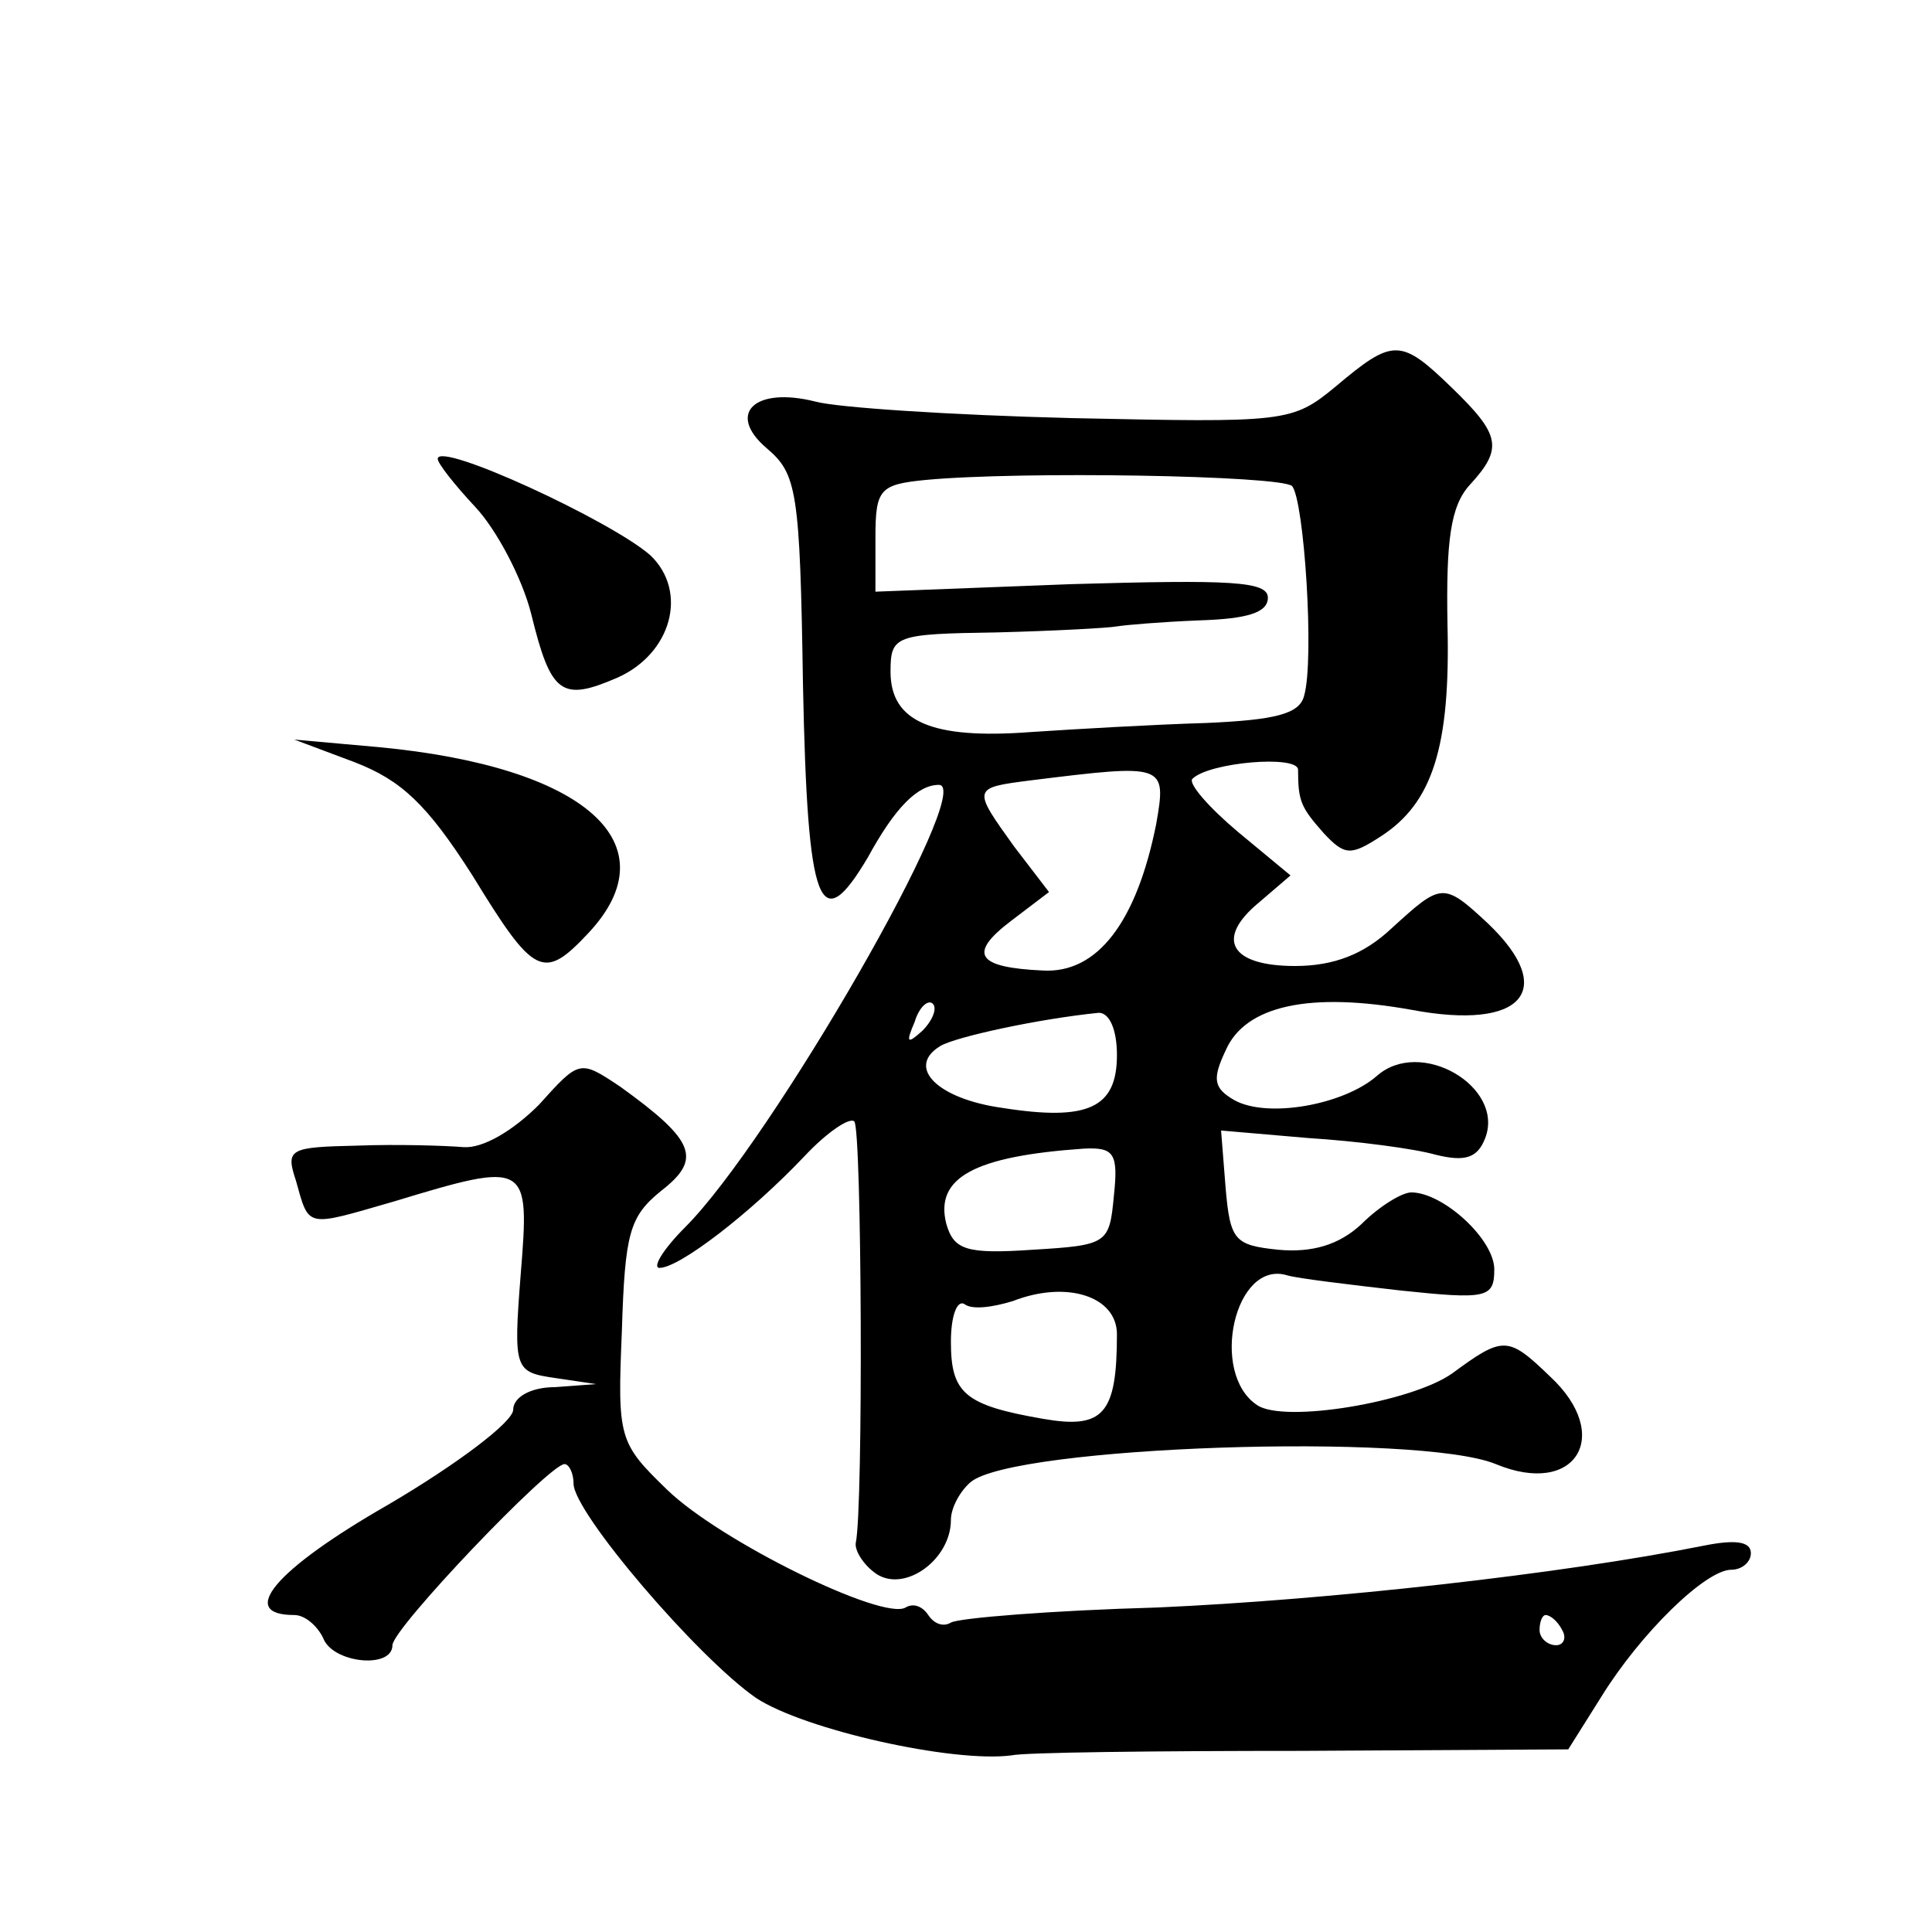
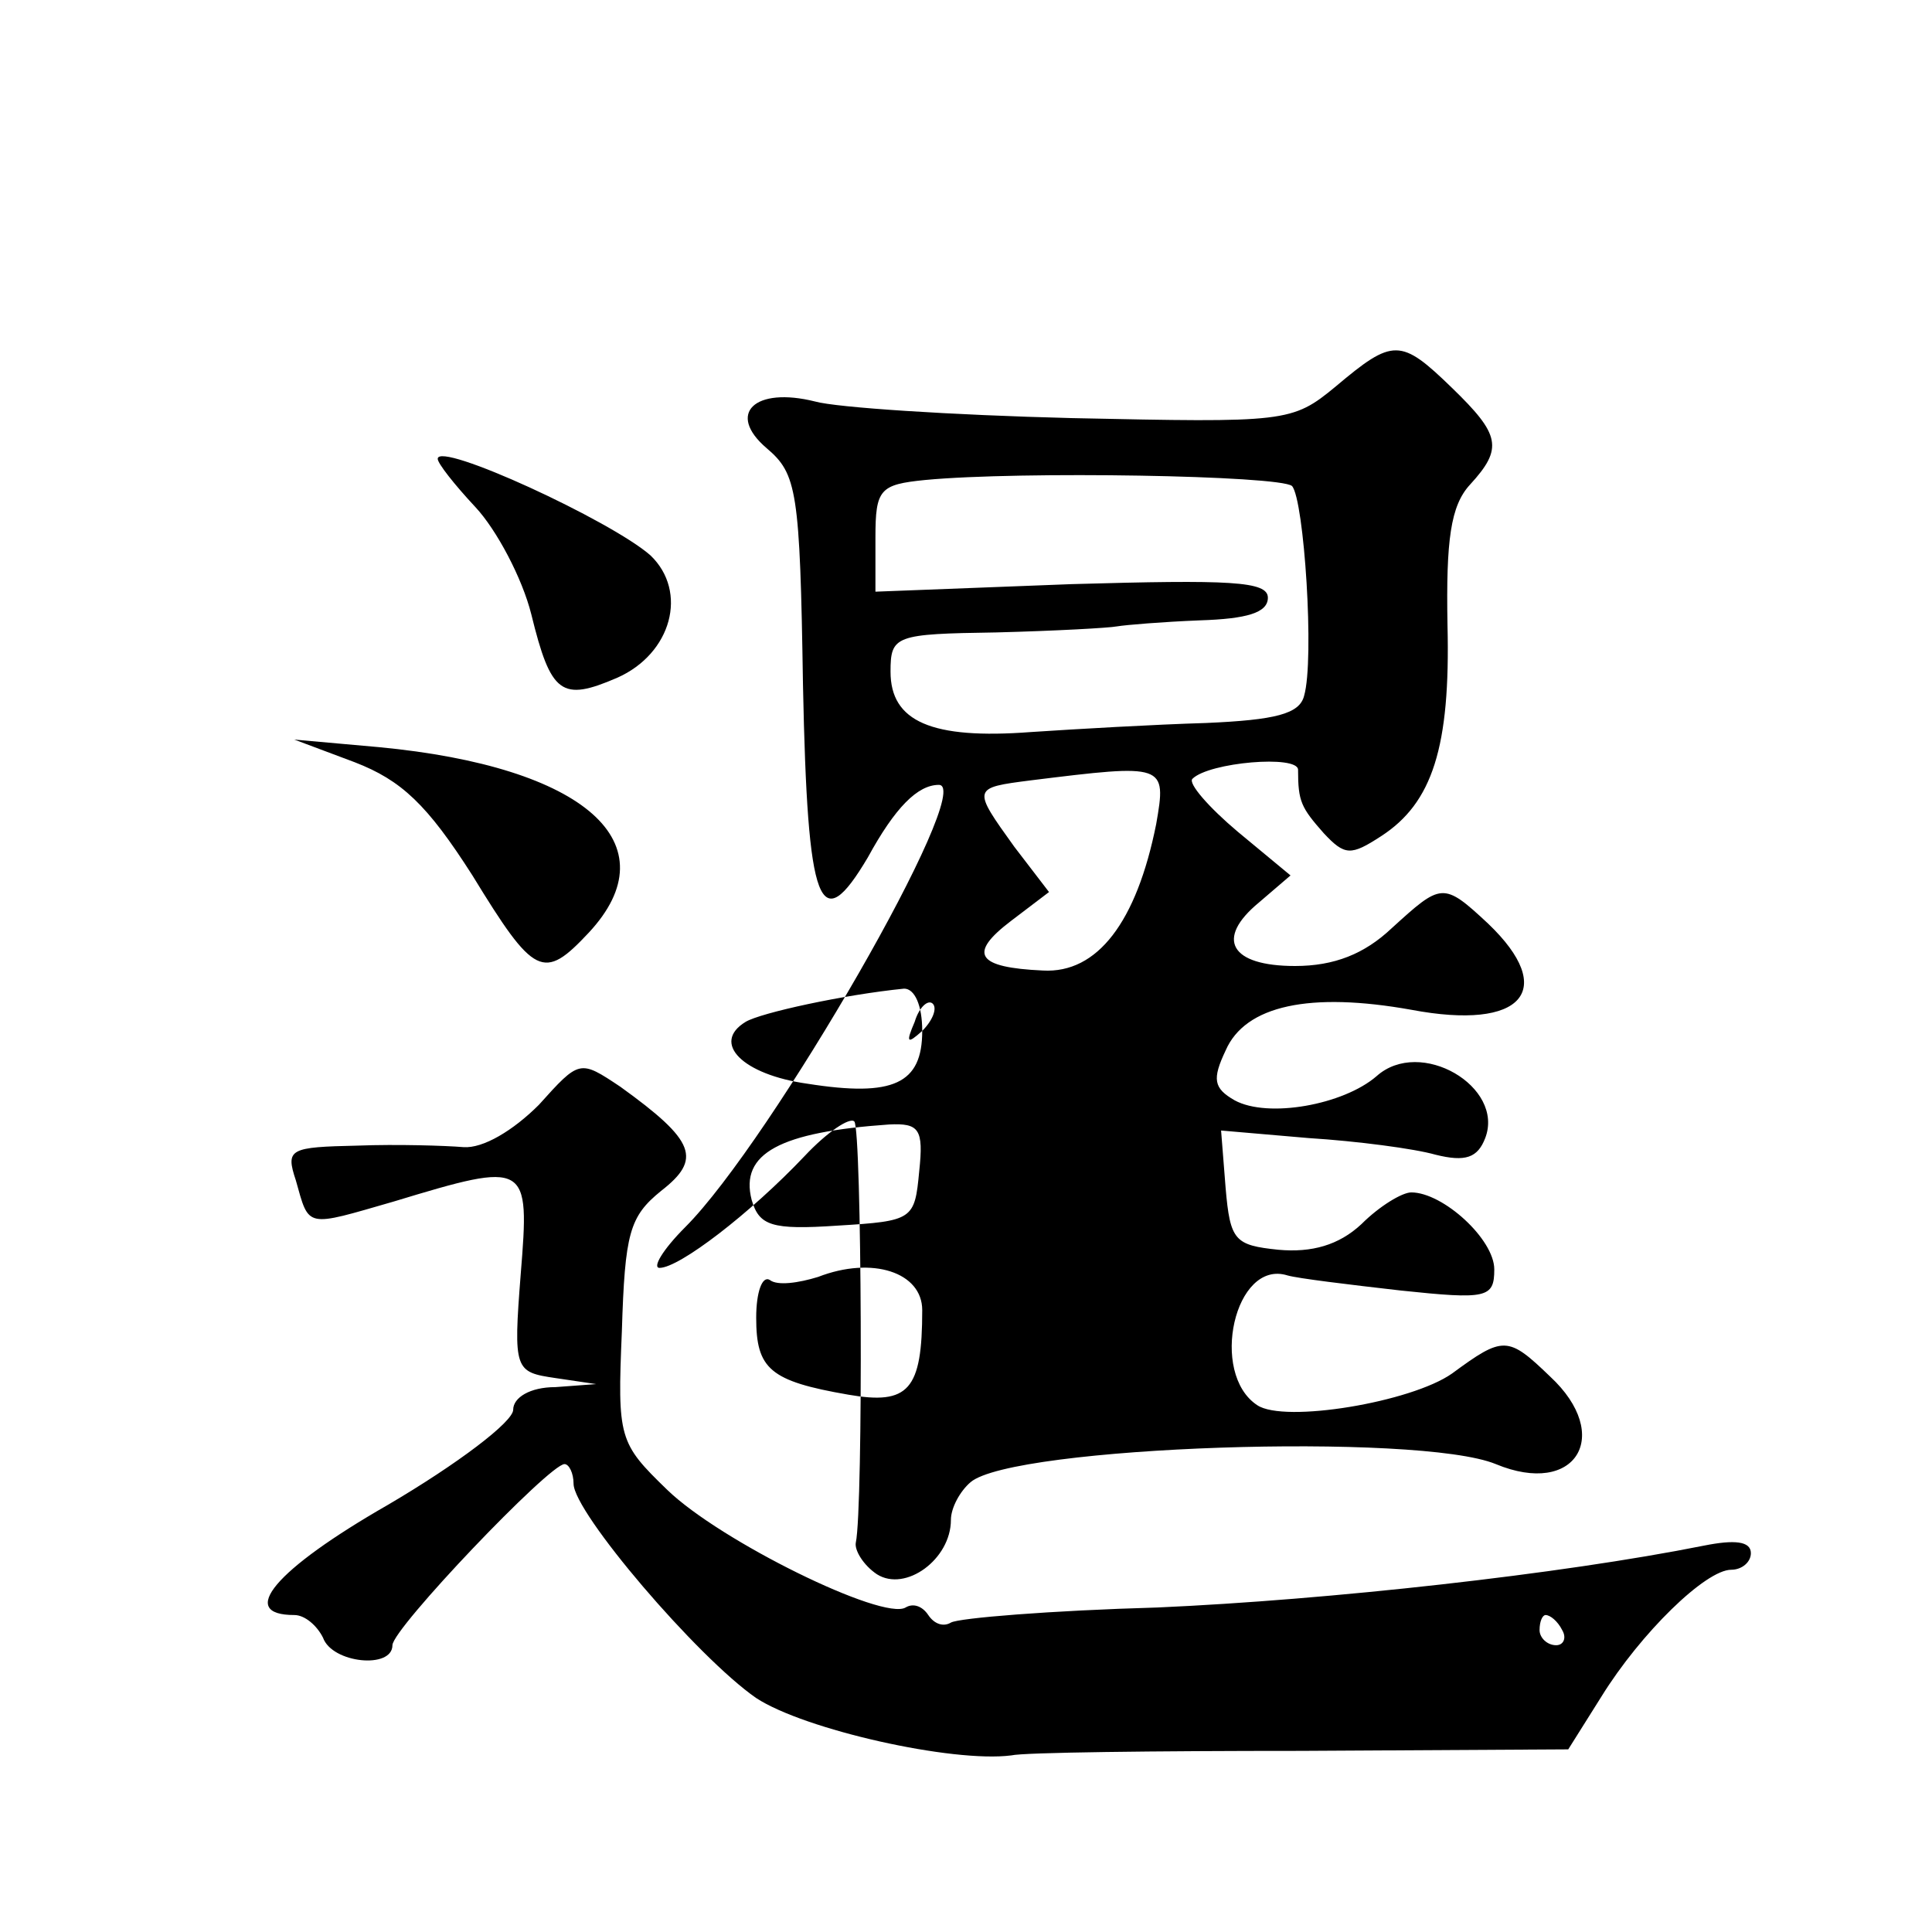
<svg xmlns="http://www.w3.org/2000/svg" version="1.0" width="128pt" height="128pt" viewBox="0 0 128 128" preserveAspectRatio="xMidYMid meet">
  <g transform="translate(0,128) scale(0.1,-0.1)" fill="#0" stroke="none">
-     <path d="M885 1024 c-29 -24 -33 -24 -175 -21 -80 2 -156 7 -170 11 -40 10 -59 -8 -32 -31 20 -17 22 -28 24 -157 3 -148 11 -168 43 -114 18 33 33 48 47 48 25 0 -111 -236 -168 -293 -15 -15 -22 -27 -17 -27 13 0 60 36 96 74 15 16 30 26 33 23 5 -5 6 -256 1 -279 -1 -5 5 -15 14 -21 19 -12 49 10 49 36 0 8 6 19 13 25 28 24 297 33 348 12 53 -22 78 19 36 58 -28 27 -31 27 -65 2 -27 -19 -111 -33 -129 -21 -32 21 -15 97 20 86 7 -2 40 -6 75 -10 57 -6 62 -5 62 14 0 20 -34 51 -55 51 -6 0 -21 -9 -33 -21 -15 -14 -33 -19 -55 -17 -29 3 -32 6 -35 41 l-3 38 58 -5 c32 -2 70 -7 84 -11 20 -5 28 -2 33 11 13 34 -43 67 -72 41 -22 -19 -72 -28 -94 -16 -14 8 -15 14 -6 33 13 30 56 39 123 27 74 -14 97 13 51 57 -30 28 -31 27 -64 -3 -18 -17 -38 -25 -64 -25 -43 0 -53 18 -24 42 l21 18 -35 29 c-19 16 -33 32 -30 35 11 11 70 16 70 6 0 -21 2 -25 17 -42 14 -15 18 -15 38 -2 34 22 46 59 44 140 -1 56 2 79 15 93 22 24 20 33 -12 64 -34 33 -39 33 -77 1z m-29 -66 c8 -9 15 -115 8 -139 -3 -12 -19 -16 -65 -18 -34 -1 -86 -4 -116 -6 -66 -5 -93 7 -93 40 0 24 3 25 70 26 39 1 75 3 80 4 6 1 30 3 55 4 31 1 45 5 45 15 0 11 -25 12 -130 9 l-130 -5 0 36 c0 32 3 35 33 38 63 6 235 3 243 -4z m-90 -224 c-13 -65 -39 -99 -75 -97 -44 2 -50 11 -21 33 l25 19 -23 30 c-28 39 -28 39 11 44 89 11 90 11 83 -29z m-155 -137 c-10 -9 -11 -8 -5 6 3 10 9 15 12 12 3 -3 0 -11 -7 -18z m129 -16 c0 -35 -19 -44 -76 -35 -43 6 -64 27 -41 41 10 6 65 18 105 22 7 0 12 -11 12 -28z m-2 -93 c-3 -32 -4 -33 -54 -36 -44 -3 -52 0 -57 17 -8 31 19 45 91 50 20 1 23 -3 20 -31z m2 -92 c0 -53 -9 -63 -49 -56 -52 9 -61 17 -61 51 0 17 4 28 9 25 5 -4 19 -2 32 2 36 14 69 3 69 -22z M290 976 c0 -3 11 -17 25 -32 14 -15 31 -47 37 -71 13 -53 20 -58 57 -42 36 16 47 57 22 81 -26 23 -141 76 -141 64z M235 775 c31 -12 48 -28 78 -75 41 -67 47 -70 77 -38 55 59 -2 110 -139 123 l-56 5 40 -15z M357 548 c-17 -17 -37 -29 -50 -28 -12 1 -44 2 -70 1 -45 -1 -48 -2 -41 -23 9 -32 6 -31 65 -14 89 27 90 26 84 -48 -5 -64 -4 -65 23 -69 l27 -4 -27 -2 c-17 0 -28 -7 -28 -15 0 -8 -37 -36 -83 -63 -75 -43 -100 -73 -62 -73 7 0 15 -7 19 -15 6 -17 46 -21 46 -5 0 11 104 120 114 120 3 0 6 -6 6 -13 0 -19 82 -115 121 -142 32 -21 130 -43 169 -38 8 2 95 3 192 3 l177 1 22 35 c26 42 69 84 86 84 7 0 13 5 13 11 0 8 -11 9 -31 5 -95 -19 -249 -36 -362 -41 -71 -2 -132 -7 -137 -10 -5 -3 -11 -1 -15 5 -4 6 -10 8 -15 5 -15 -9 -123 44 -158 78 -32 31 -33 34 -30 105 2 65 5 76 26 93 27 21 23 33 -27 69 -27 18 -27 18 -54 -12z m678 -348 c3 -5 1 -10 -4 -10 -6 0 -11 5 -11 10 0 6 2 10 4 10 3 0 8 -4 11 -10z" />
+     <path d="M885 1024 c-29 -24 -33 -24 -175 -21 -80 2 -156 7 -170 11 -40 10 -59 -8 -32 -31 20 -17 22 -28 24 -157 3 -148 11 -168 43 -114 18 33 33 48 47 48 25 0 -111 -236 -168 -293 -15 -15 -22 -27 -17 -27 13 0 60 36 96 74 15 16 30 26 33 23 5 -5 6 -256 1 -279 -1 -5 5 -15 14 -21 19 -12 49 10 49 36 0 8 6 19 13 25 28 24 297 33 348 12 53 -22 78 19 36 58 -28 27 -31 27 -65 2 -27 -19 -111 -33 -129 -21 -32 21 -15 97 20 86 7 -2 40 -6 75 -10 57 -6 62 -5 62 14 0 20 -34 51 -55 51 -6 0 -21 -9 -33 -21 -15 -14 -33 -19 -55 -17 -29 3 -32 6 -35 41 l-3 38 58 -5 c32 -2 70 -7 84 -11 20 -5 28 -2 33 11 13 34 -43 67 -72 41 -22 -19 -72 -28 -94 -16 -14 8 -15 14 -6 33 13 30 56 39 123 27 74 -14 97 13 51 57 -30 28 -31 27 -64 -3 -18 -17 -38 -25 -64 -25 -43 0 -53 18 -24 42 l21 18 -35 29 c-19 16 -33 32 -30 35 11 11 70 16 70 6 0 -21 2 -25 17 -42 14 -15 18 -15 38 -2 34 22 46 59 44 140 -1 56 2 79 15 93 22 24 20 33 -12 64 -34 33 -39 33 -77 1z m-29 -66 c8 -9 15 -115 8 -139 -3 -12 -19 -16 -65 -18 -34 -1 -86 -4 -116 -6 -66 -5 -93 7 -93 40 0 24 3 25 70 26 39 1 75 3 80 4 6 1 30 3 55 4 31 1 45 5 45 15 0 11 -25 12 -130 9 l-130 -5 0 36 c0 32 3 35 33 38 63 6 235 3 243 -4z m-90 -224 c-13 -65 -39 -99 -75 -97 -44 2 -50 11 -21 33 l25 19 -23 30 c-28 39 -28 39 11 44 89 11 90 11 83 -29z m-155 -137 c-10 -9 -11 -8 -5 6 3 10 9 15 12 12 3 -3 0 -11 -7 -18z c0 -35 -19 -44 -76 -35 -43 6 -64 27 -41 41 10 6 65 18 105 22 7 0 12 -11 12 -28z m-2 -93 c-3 -32 -4 -33 -54 -36 -44 -3 -52 0 -57 17 -8 31 19 45 91 50 20 1 23 -3 20 -31z m2 -92 c0 -53 -9 -63 -49 -56 -52 9 -61 17 -61 51 0 17 4 28 9 25 5 -4 19 -2 32 2 36 14 69 3 69 -22z M290 976 c0 -3 11 -17 25 -32 14 -15 31 -47 37 -71 13 -53 20 -58 57 -42 36 16 47 57 22 81 -26 23 -141 76 -141 64z M235 775 c31 -12 48 -28 78 -75 41 -67 47 -70 77 -38 55 59 -2 110 -139 123 l-56 5 40 -15z M357 548 c-17 -17 -37 -29 -50 -28 -12 1 -44 2 -70 1 -45 -1 -48 -2 -41 -23 9 -32 6 -31 65 -14 89 27 90 26 84 -48 -5 -64 -4 -65 23 -69 l27 -4 -27 -2 c-17 0 -28 -7 -28 -15 0 -8 -37 -36 -83 -63 -75 -43 -100 -73 -62 -73 7 0 15 -7 19 -15 6 -17 46 -21 46 -5 0 11 104 120 114 120 3 0 6 -6 6 -13 0 -19 82 -115 121 -142 32 -21 130 -43 169 -38 8 2 95 3 192 3 l177 1 22 35 c26 42 69 84 86 84 7 0 13 5 13 11 0 8 -11 9 -31 5 -95 -19 -249 -36 -362 -41 -71 -2 -132 -7 -137 -10 -5 -3 -11 -1 -15 5 -4 6 -10 8 -15 5 -15 -9 -123 44 -158 78 -32 31 -33 34 -30 105 2 65 5 76 26 93 27 21 23 33 -27 69 -27 18 -27 18 -54 -12z m678 -348 c3 -5 1 -10 -4 -10 -6 0 -11 5 -11 10 0 6 2 10 4 10 3 0 8 -4 11 -10z" />
  </g>
</svg>